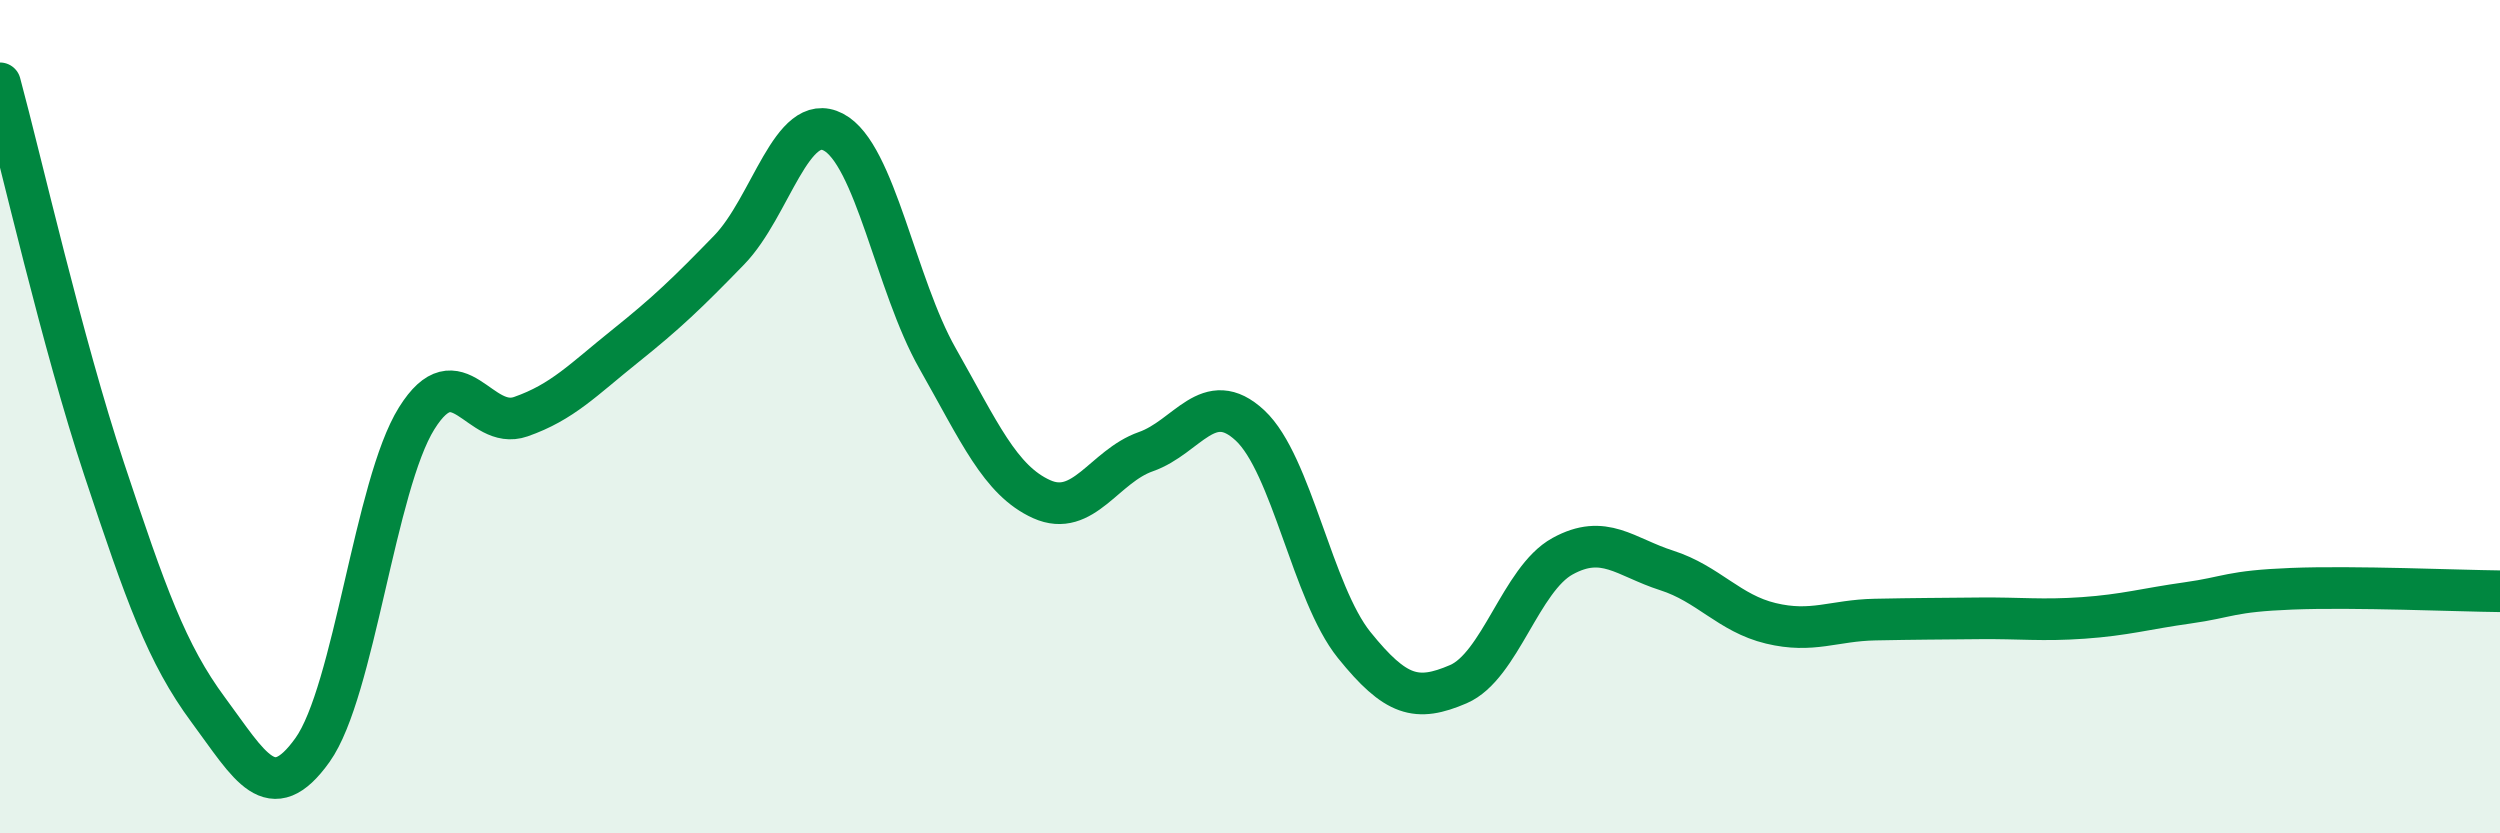
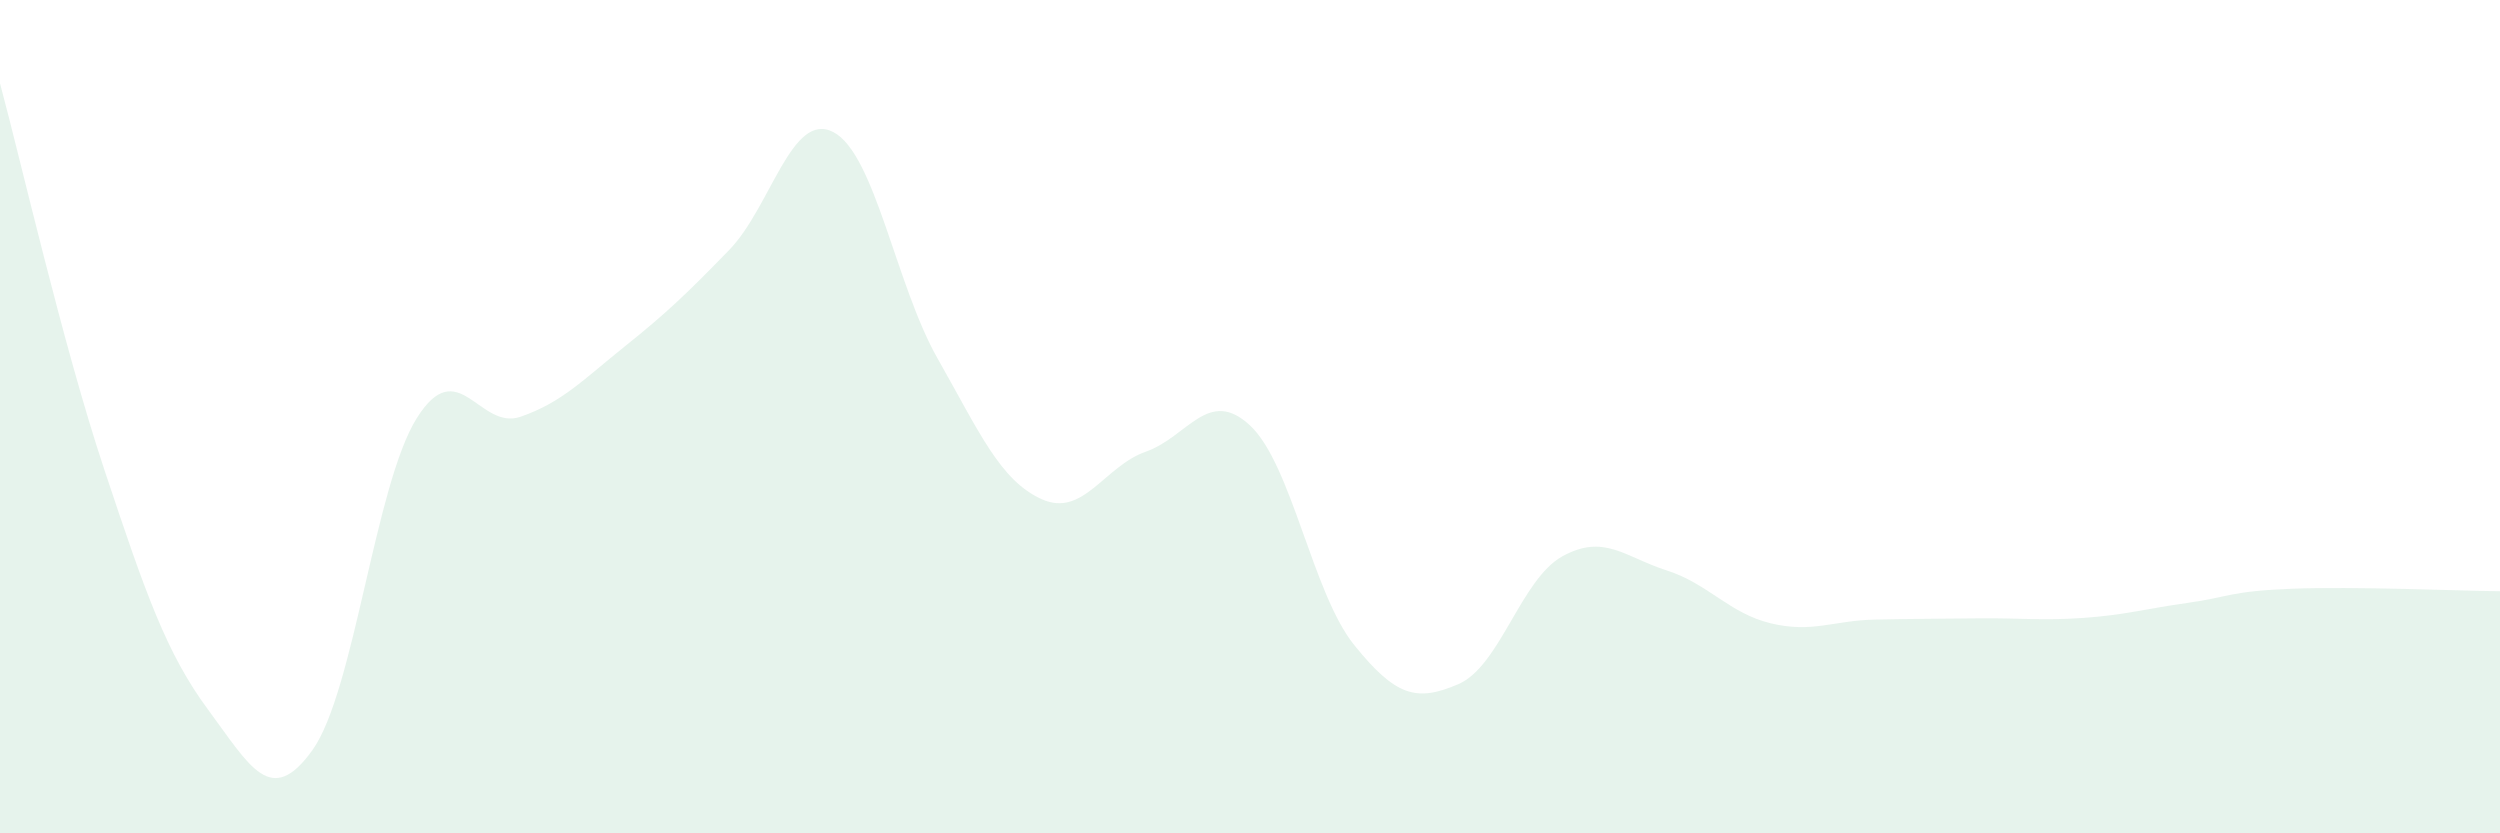
<svg xmlns="http://www.w3.org/2000/svg" width="60" height="20" viewBox="0 0 60 20">
  <path d="M 0,2 C 0.5,3.85 1.5,8.25 2.5,11.26 C 3.5,14.27 4,15.69 5,17.04 C 6,18.39 6.5,19.4 7.5,18 C 8.5,16.6 9,11.64 10,10.04 C 11,8.44 11.5,10.35 12.5,10 C 13.5,9.65 14,9.11 15,8.31 C 16,7.51 16.5,7.03 17.5,6 C 18.5,4.97 19,2.65 20,3.17 C 21,3.69 21.5,6.84 22.5,8.6 C 23.5,10.36 24,11.53 25,11.98 C 26,12.43 26.5,11.19 27.5,10.84 C 28.5,10.49 29,9.28 30,10.21 C 31,11.14 31.5,14.24 32.5,15.48 C 33.5,16.72 34,16.85 35,16.42 C 36,15.99 36.5,13.9 37.5,13.35 C 38.5,12.8 39,13.37 40,13.69 C 41,14.01 41.5,14.72 42.5,14.96 C 43.5,15.2 44,14.89 45,14.87 C 46,14.85 46.5,14.85 47.5,14.84 C 48.5,14.83 49,14.9 50,14.83 C 51,14.76 51.5,14.61 52.5,14.47 C 53.5,14.33 53.5,14.19 55,14.13 C 56.5,14.07 59,14.18 60,14.19L60 20L0 20Z" fill="#008740" opacity="0.1" stroke-linecap="round" stroke-linejoin="round" />
-   <path d="M 0,2 C 0.5,3.85 1.5,8.25 2.5,11.26 C 3.5,14.27 4,15.69 5,17.04 C 6,18.39 6.5,19.4 7.5,18 C 8.5,16.6 9,11.64 10,10.04 C 11,8.44 11.5,10.35 12.5,10 C 13.5,9.65 14,9.11 15,8.31 C 16,7.51 16.5,7.03 17.5,6 C 18.5,4.97 19,2.65 20,3.17 C 21,3.69 21.5,6.84 22.5,8.6 C 23.5,10.36 24,11.53 25,11.98 C 26,12.43 26.5,11.19 27.5,10.84 C 28.5,10.49 29,9.28 30,10.21 C 31,11.14 31.5,14.24 32.5,15.48 C 33.5,16.72 34,16.85 35,16.42 C 36,15.99 36.5,13.9 37.5,13.35 C 38.5,12.8 39,13.37 40,13.69 C 41,14.01 41.5,14.72 42.5,14.96 C 43.5,15.2 44,14.89 45,14.87 C 46,14.85 46.5,14.85 47.5,14.84 C 48.5,14.83 49,14.9 50,14.83 C 51,14.76 51.5,14.61 52.5,14.47 C 53.5,14.33 53.5,14.19 55,14.13 C 56.5,14.07 59,14.18 60,14.19" stroke="#008740" stroke-width="1" fill="none" stroke-linecap="round" stroke-linejoin="round" />
</svg>